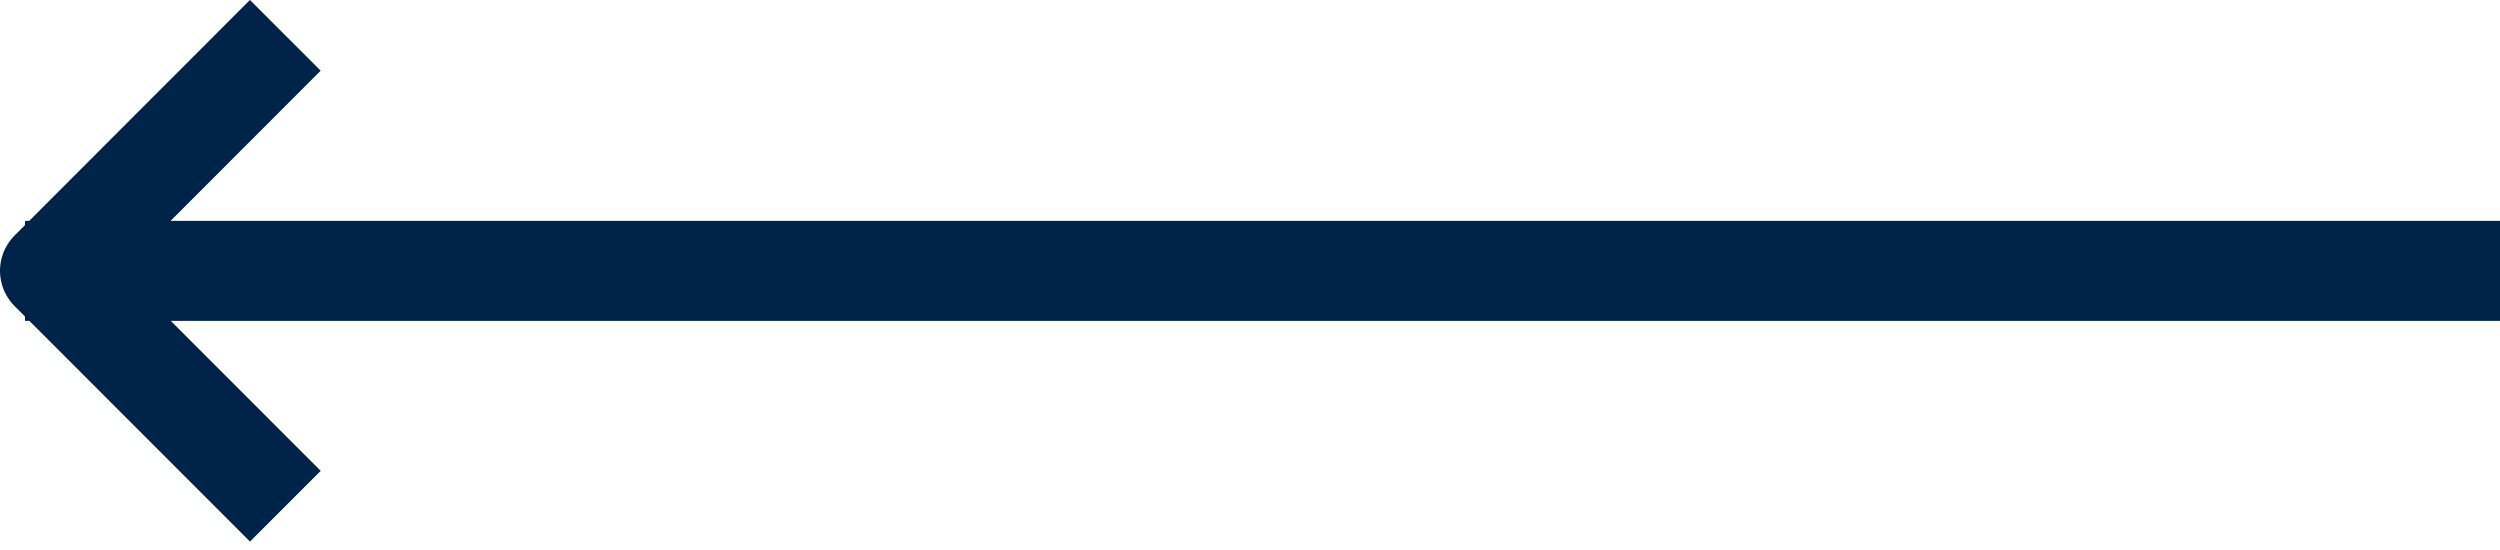
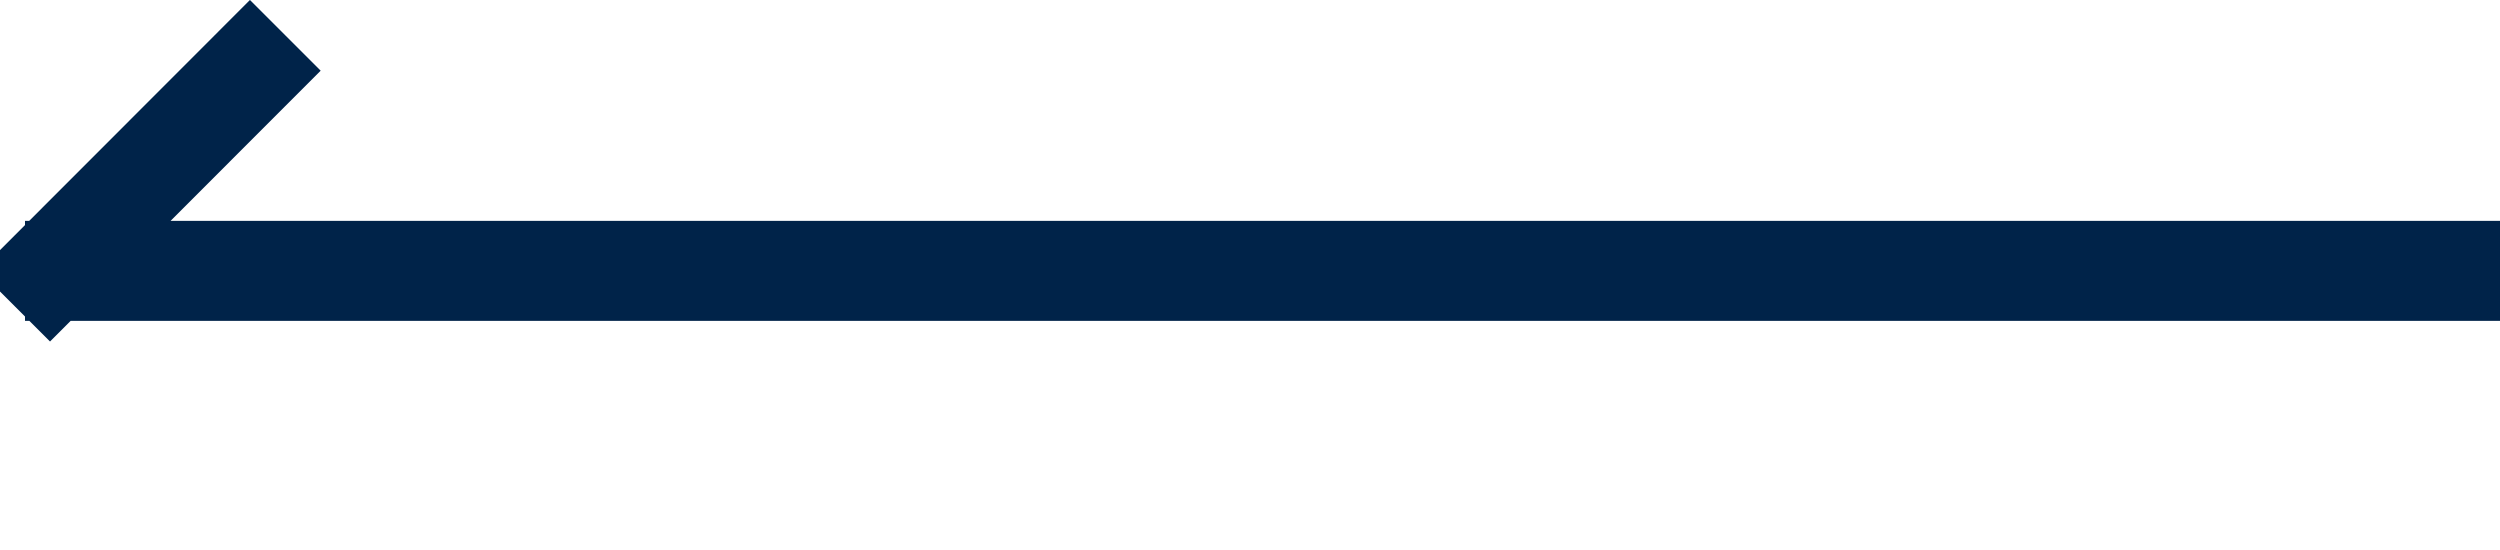
<svg xmlns="http://www.w3.org/2000/svg" width="50" height="11" viewBox="0 0 50 11" fill="none">
-   <path d="M4.999 1.414L1 5.416L5 9.417M49 5.417H1.5" stroke="#002349" stroke-width="2" stroke-linecap="square" stroke-linejoin="round" />
+   <path d="M4.999 1.414L1 5.416M49 5.417H1.5" stroke="#002349" stroke-width="2" stroke-linecap="square" stroke-linejoin="round" />
</svg>